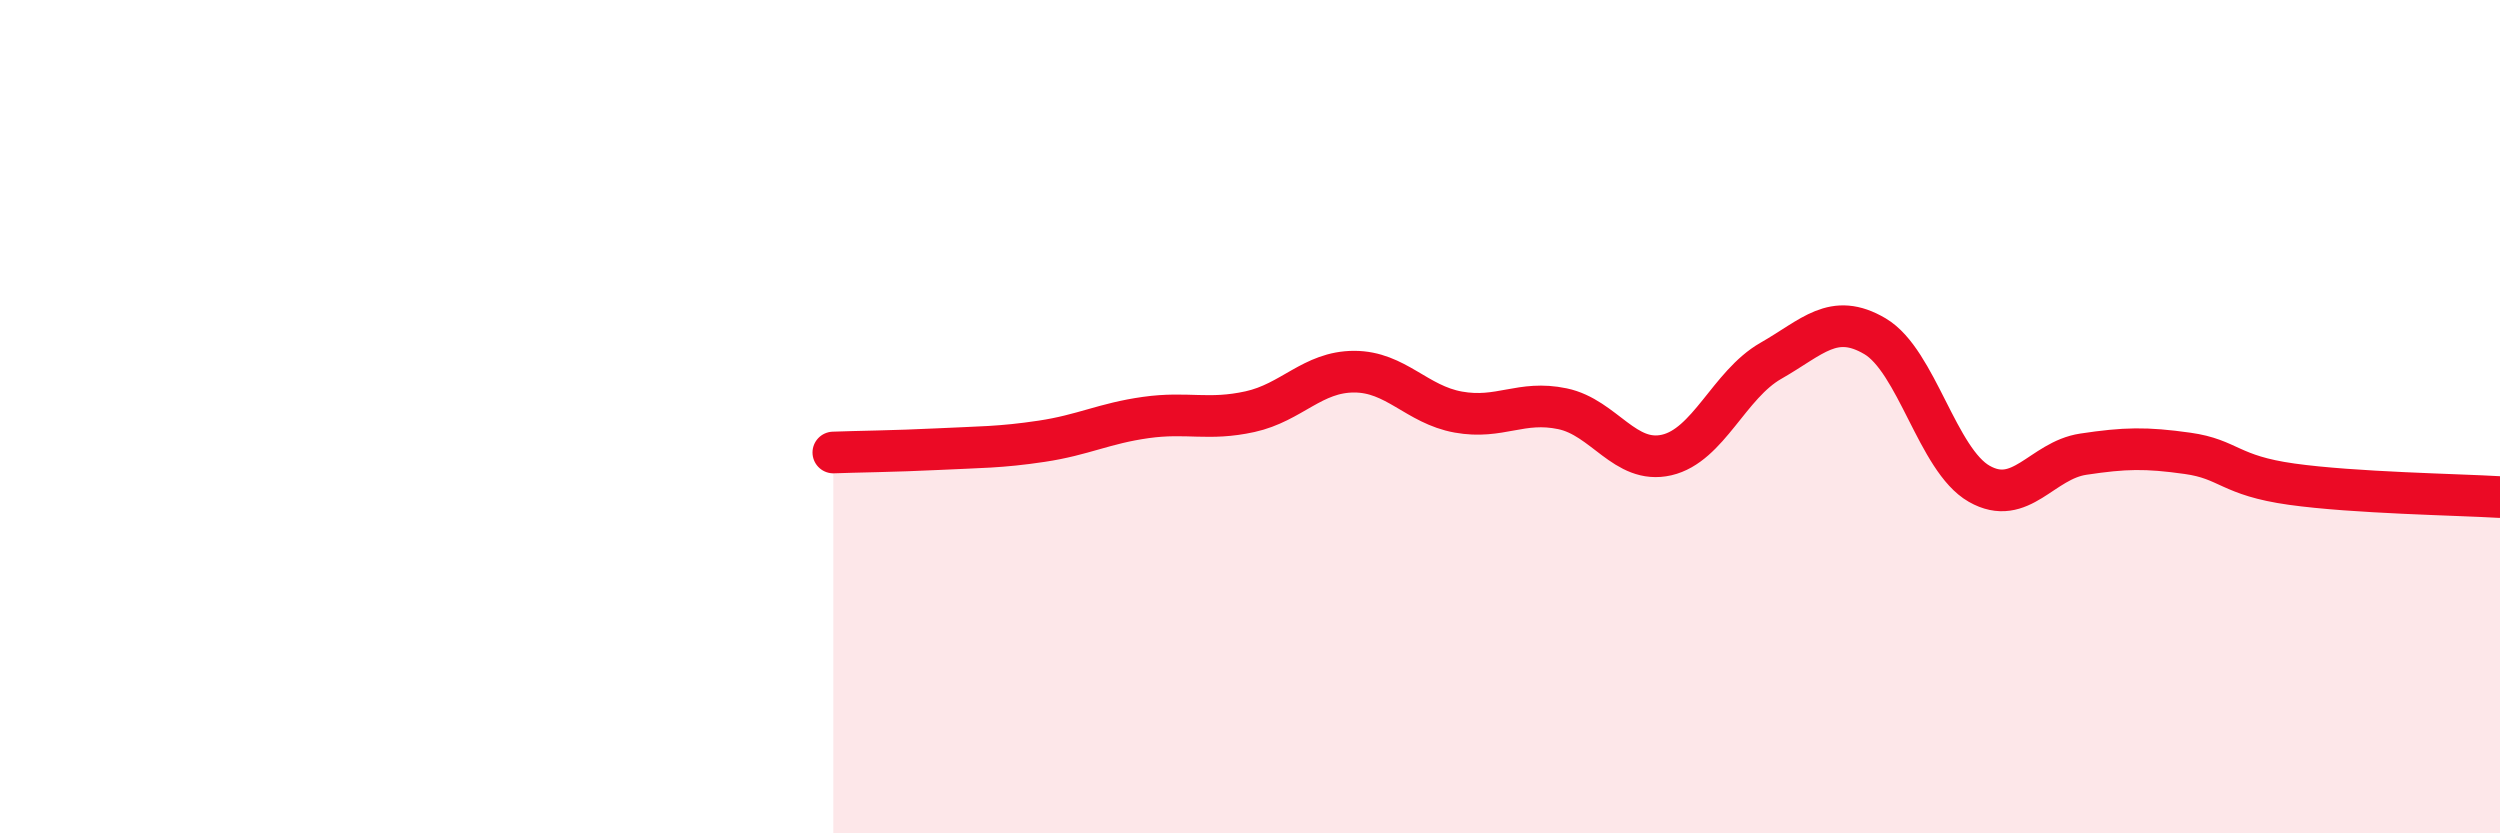
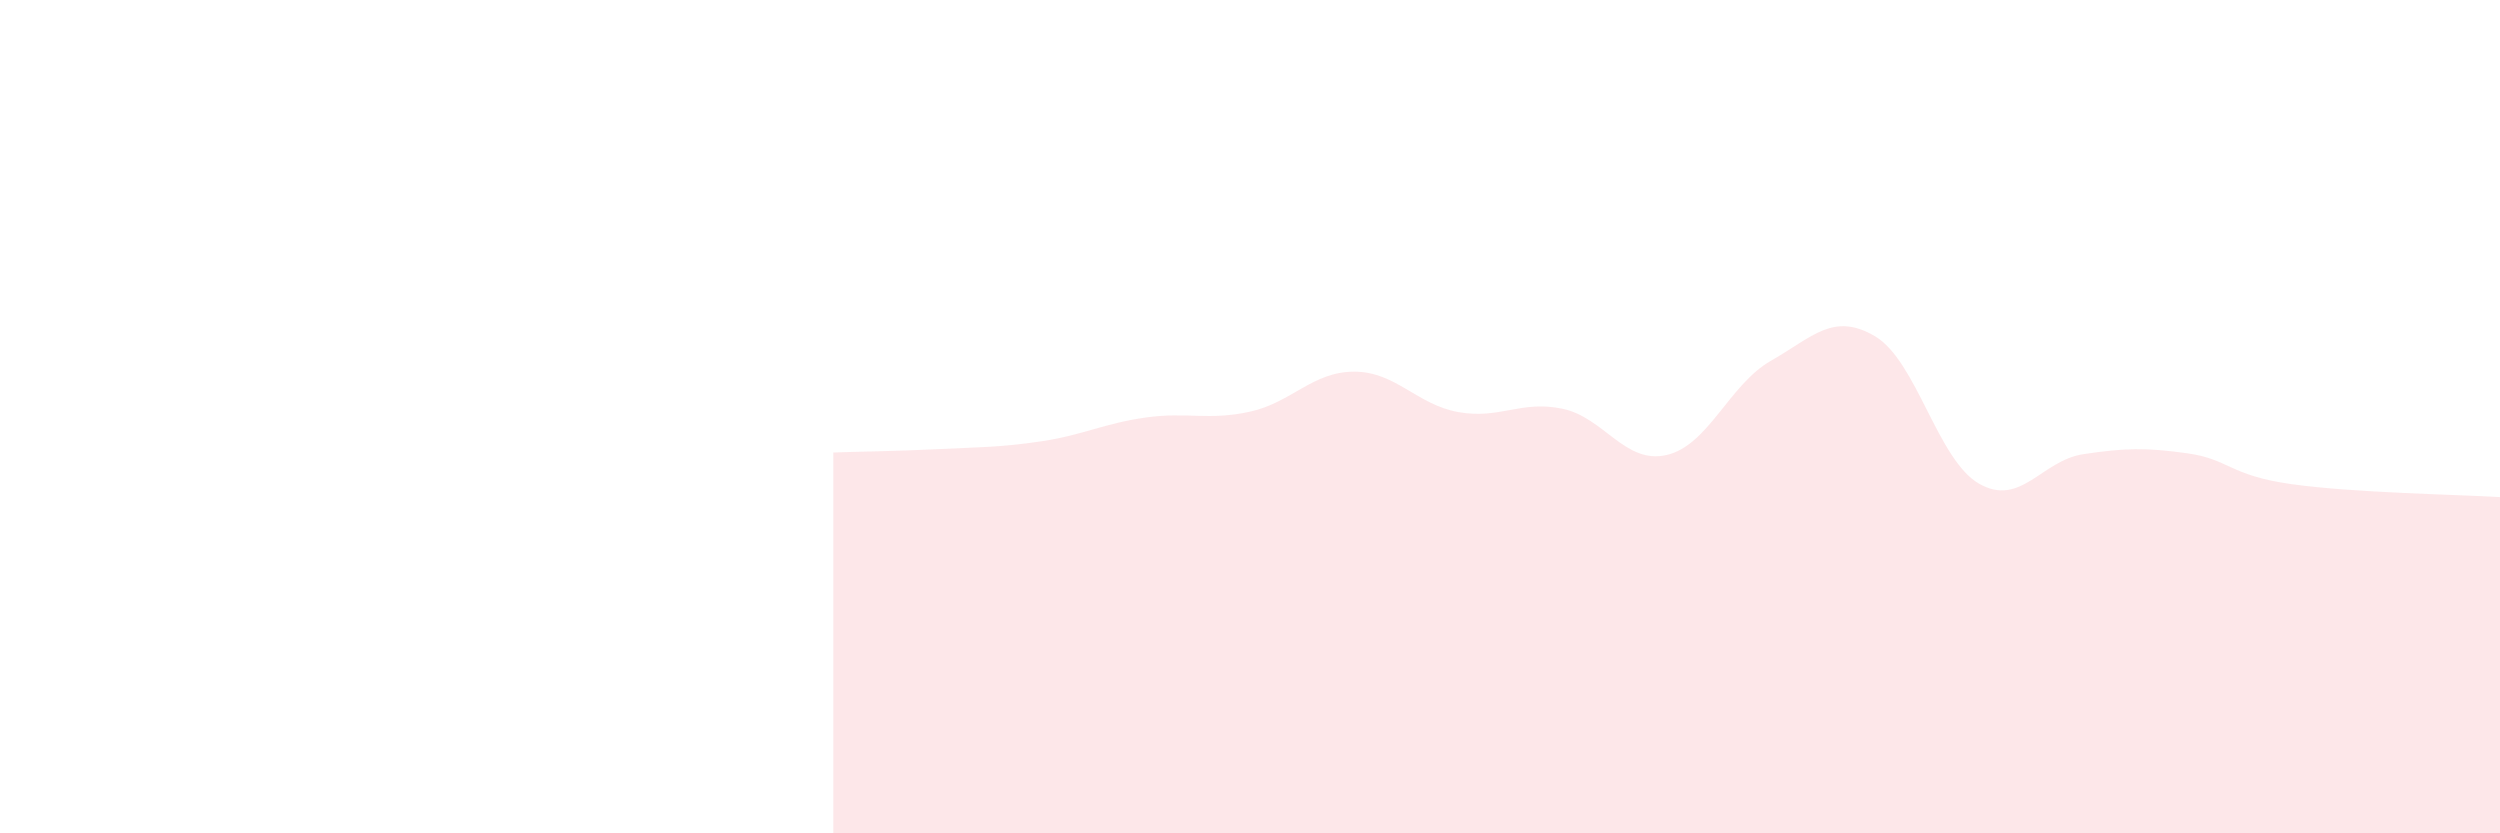
<svg xmlns="http://www.w3.org/2000/svg" width="60" height="20" viewBox="0 0 60 20">
  <path d="M 20,10.86 C 20.5,10.84 21.5,10.83 22.5,10.78 C 23.5,10.73 24,10.74 25,10.59 C 26,10.44 26.5,10.16 27.5,10.02 C 28.5,9.88 29,10.1 30,9.88 C 31,9.66 31.5,8.92 32.5,8.92 C 33.5,8.92 34,9.71 35,9.89 C 36,10.07 36.5,9.6 37.5,9.81 C 38.5,10.02 39,11.15 40,10.92 C 41,10.69 41.5,9.23 42.5,8.66 C 43.5,8.09 44,7.48 45,8.07 C 46,8.66 46.5,11.04 47.5,11.61 C 48.5,12.18 49,11.05 50,10.9 C 51,10.75 51.5,10.74 52.5,10.88 C 53.5,11.02 53.5,11.41 55,11.62 C 56.5,11.83 59,11.87 60,11.93L60 20L20 20Z" fill="#EB0A25" opacity="0.1" stroke-linecap="round" stroke-linejoin="round" />
-   <path d="M 20,10.86 C 20.5,10.84 21.5,10.83 22.5,10.78 C 23.5,10.73 24,10.74 25,10.59 C 26,10.44 26.5,10.16 27.5,10.02 C 28.5,9.88 29,10.1 30,9.88 C 31,9.66 31.5,8.92 32.5,8.92 C 33.5,8.92 34,9.71 35,9.89 C 36,10.07 36.5,9.6 37.5,9.81 C 38.5,10.02 39,11.15 40,10.92 C 41,10.69 41.5,9.23 42.5,8.66 C 43.5,8.09 44,7.48 45,8.07 C 46,8.66 46.5,11.04 47.5,11.61 C 48.5,12.18 49,11.05 50,10.9 C 51,10.75 51.5,10.74 52.5,10.88 C 53.5,11.02 53.5,11.41 55,11.62 C 56.5,11.83 59,11.87 60,11.93" stroke="#EB0A25" stroke-width="1" fill="none" stroke-linecap="round" stroke-linejoin="round" />
</svg>